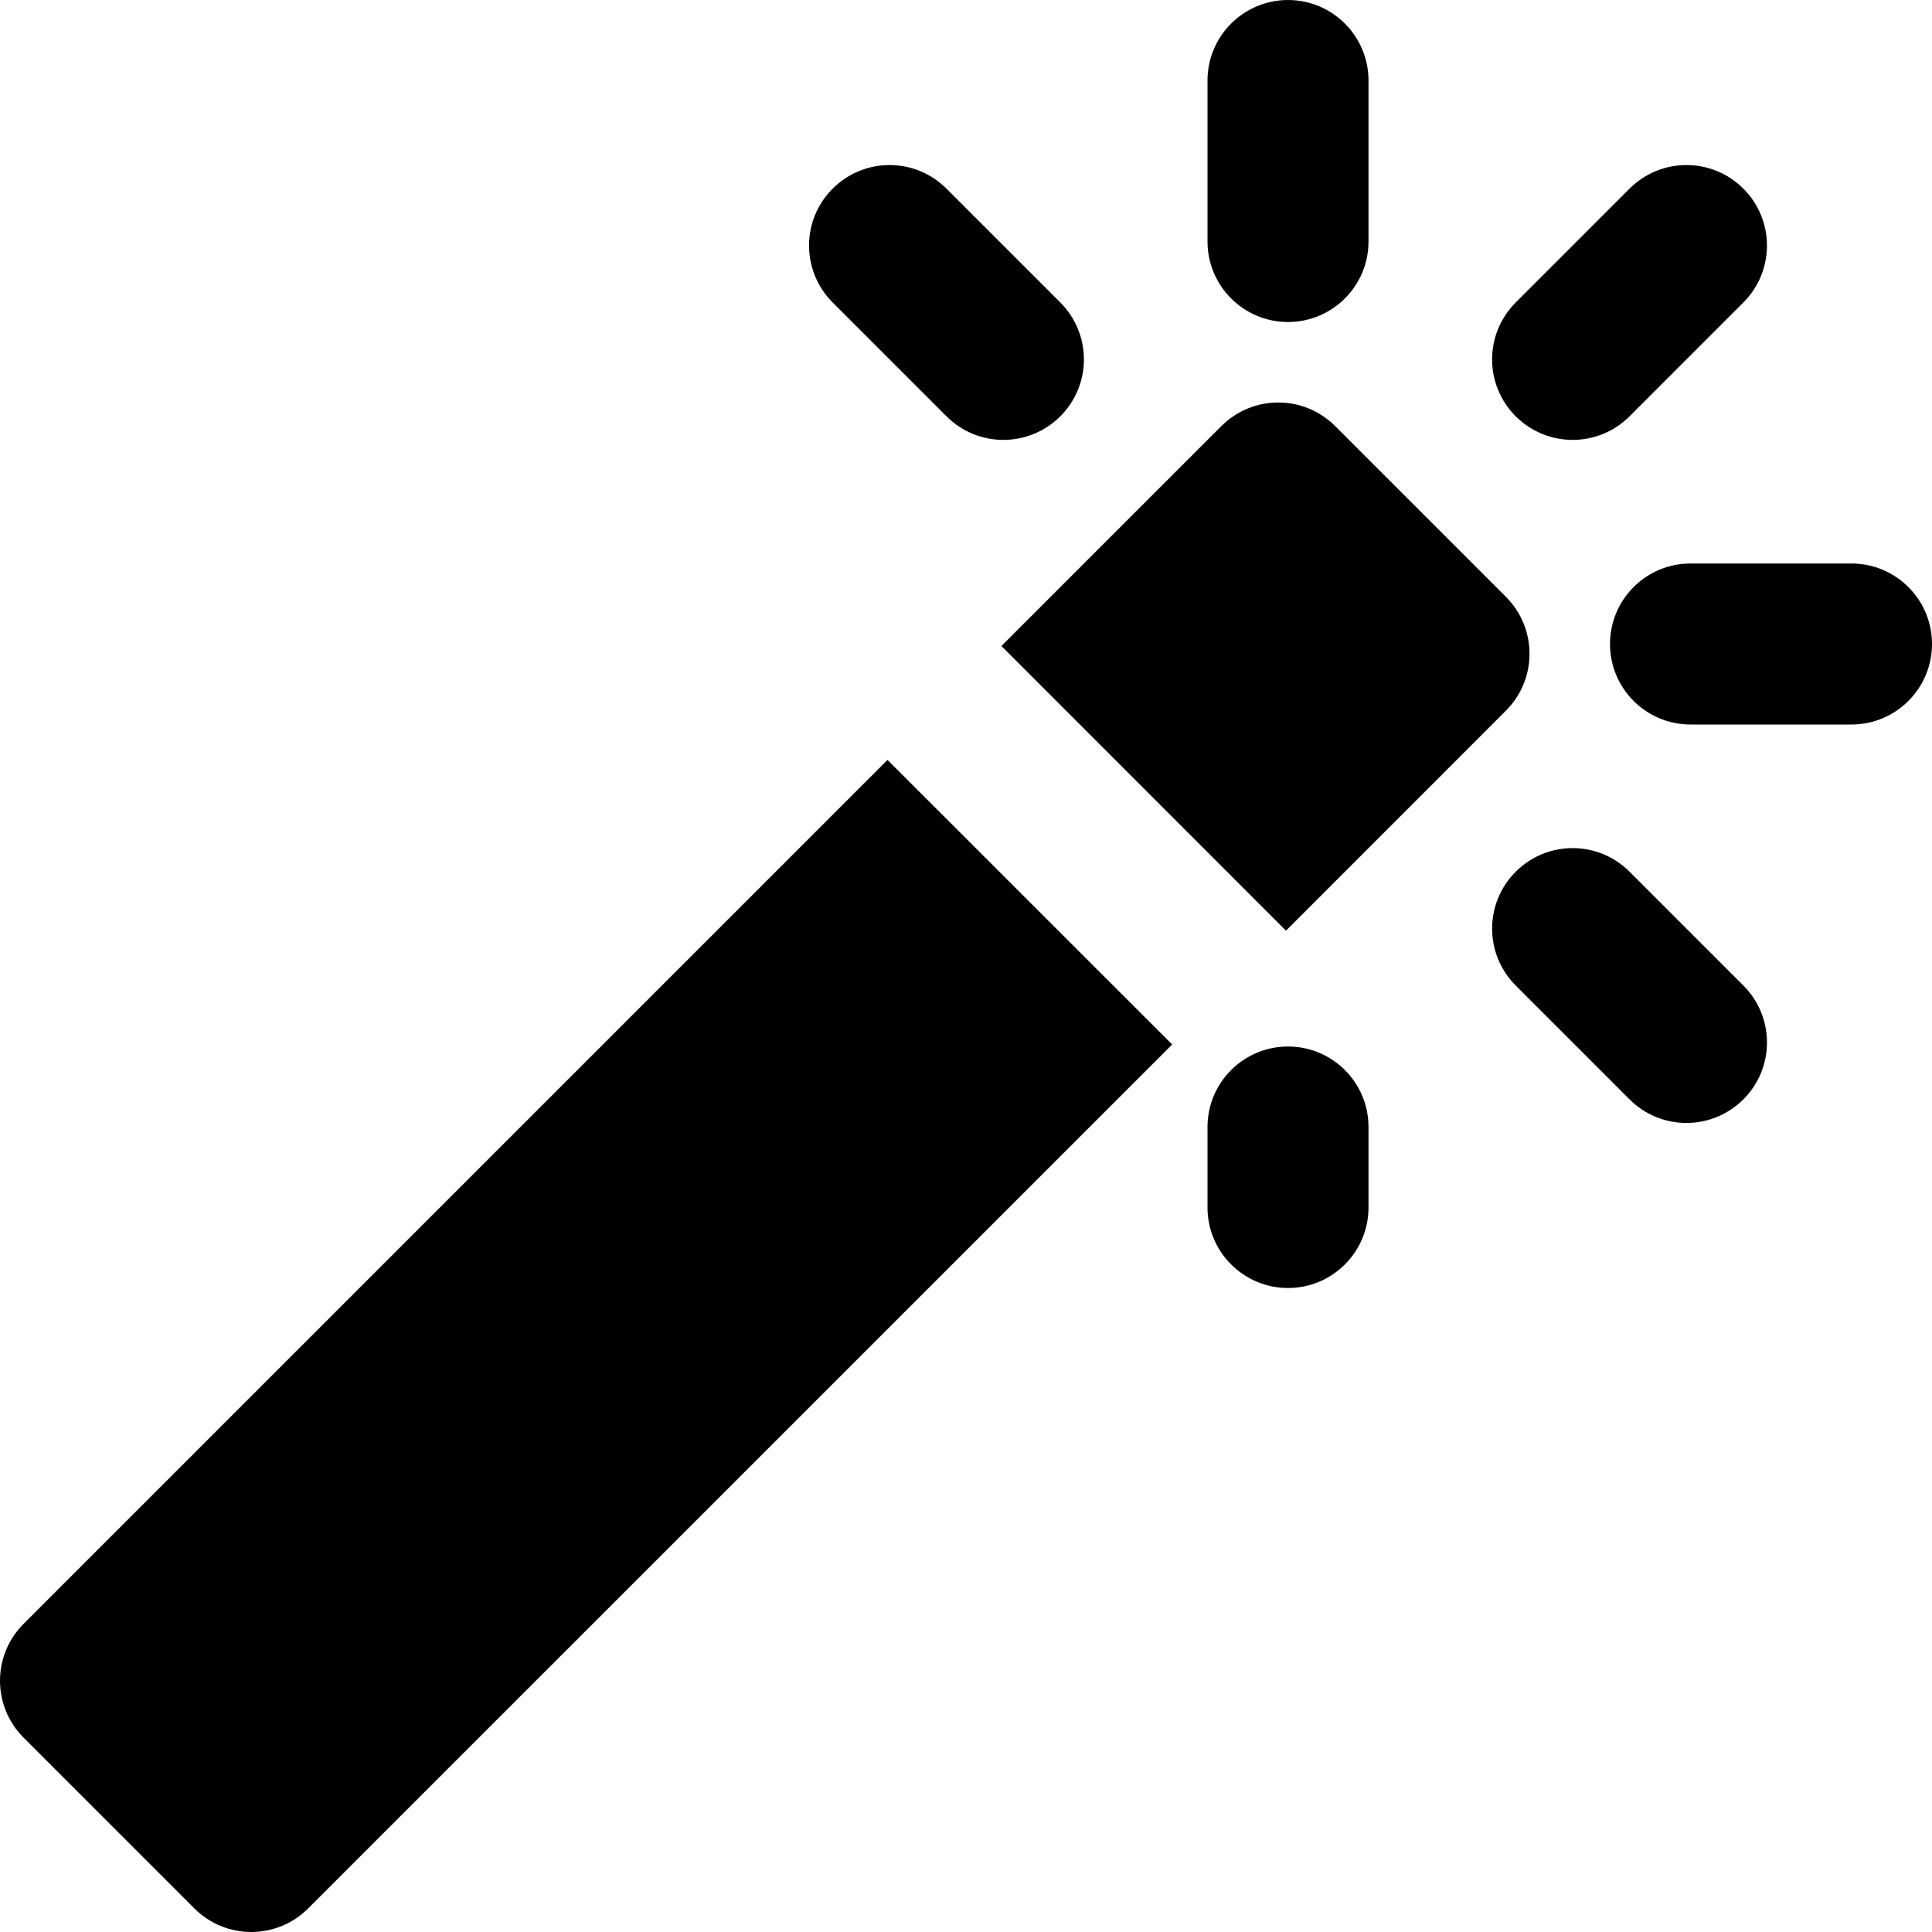
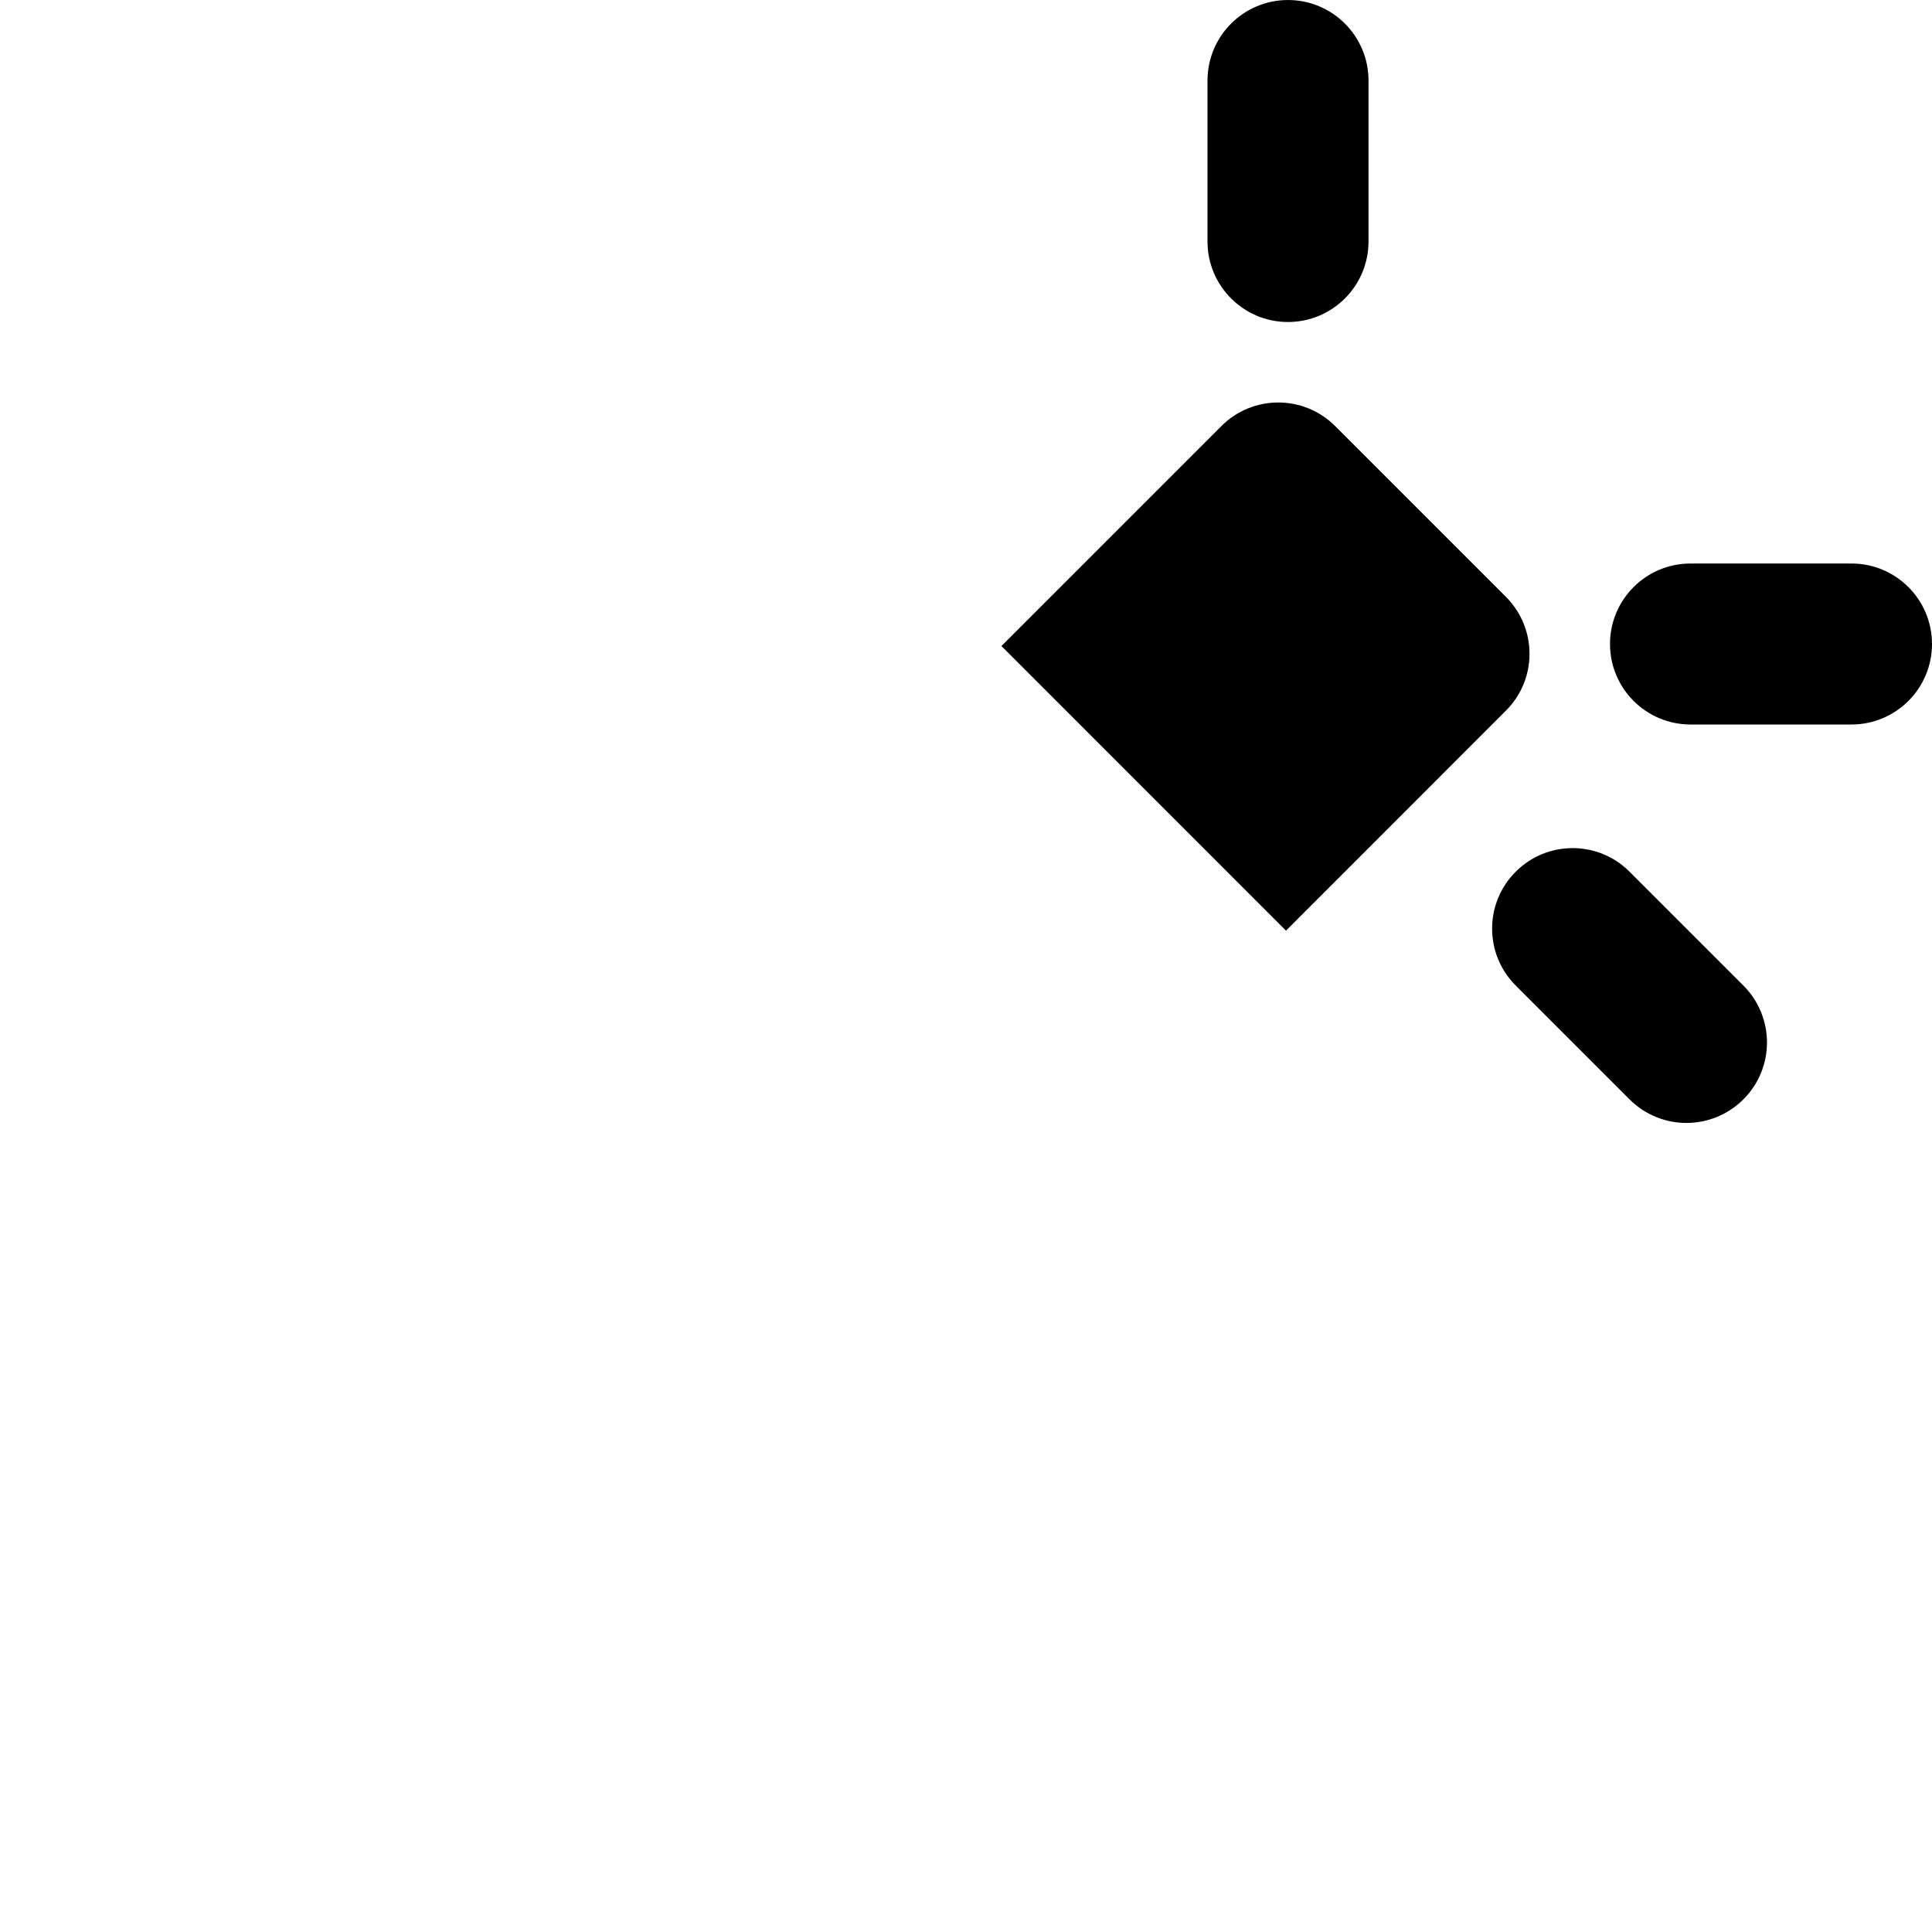
<svg xmlns="http://www.w3.org/2000/svg" fill="#000000" height="800px" width="800px" version="1.1" id="Layer_1" viewBox="0 0 512.005 512.005" xml:space="preserve">
  <g>
    <g>
      <g>
        <path d="M490.672,149.337h-42.667c-11.776,0-21.333,9.557-21.333,21.333s9.557,21.333,21.333,21.333h42.667     c11.776,0,21.333-9.557,21.333-21.333S502.448,149.337,490.672,149.337z" />
        <path d="M341.339,85.337c11.776,0,21.333-9.557,21.333-21.333V21.337c0-11.776-9.557-21.333-21.333-21.333     c-11.776,0-21.333,9.557-21.333,21.333v42.667C320.005,75.78,329.563,85.337,341.339,85.337z" />
-         <path d="M341.339,277.337c-11.776,0-21.333,9.557-21.333,21.333v21.333c0,11.776,9.557,21.333,21.333,21.333     c11.776,0,21.333-9.557,21.333-21.333V298.67C362.672,286.894,353.115,277.337,341.339,277.337z" />
-         <path d="M250.828,110.327c4.16,4.16,9.621,6.251,15.083,6.251c5.461,0,10.923-2.091,15.083-6.251     c8.341-8.341,8.341-21.824,0-30.165l-30.165-30.165c-8.341-8.341-21.824-8.341-30.165,0c-8.341,8.32-8.341,21.824,0,30.165     L250.828,110.327z" />
        <path d="M431.85,231.014c-8.341-8.341-21.824-8.341-30.165,0s-8.341,21.824,0,30.165l30.165,30.165     c4.16,4.16,9.621,6.251,15.083,6.251c5.461,0,10.923-2.091,15.083-6.251c8.341-8.32,8.341-21.824,0-30.165L431.85,231.014z" />
-         <path d="M416.765,116.578c5.461,0,10.923-2.091,15.083-6.251l30.165-30.165c8.341-8.341,8.341-21.824,0-30.165     c-8.341-8.341-21.824-8.341-30.165,0l-30.165,30.165c-8.341,8.341-8.341,21.824,0,30.165     C405.842,114.487,411.303,116.578,416.765,116.578z" />
-         <path d="M6.256,430.338c-8.341,8.341-8.341,21.824,0,30.165l45.248,45.248c4.16,4.16,9.621,6.251,15.083,6.251     c5.461,0,10.923-2.091,15.083-6.251L310.64,276.802l-75.435-75.413L6.256,430.338z" />
-         <path d="M353.838,112.921c-8.341-8.341-21.824-8.341-30.165,0l-58.283,58.283l75.413,75.435l58.283-58.304     c8.341-8.32,8.341-21.824,0-30.165L353.838,112.921z" />
+         <path d="M353.838,112.921c-8.341-8.341-21.824-8.341-30.165,0l-58.283,58.283l75.413,75.435l58.283-58.304     c8.341-8.32,8.341-21.824,0-30.165z" />
      </g>
    </g>
  </g>
</svg>